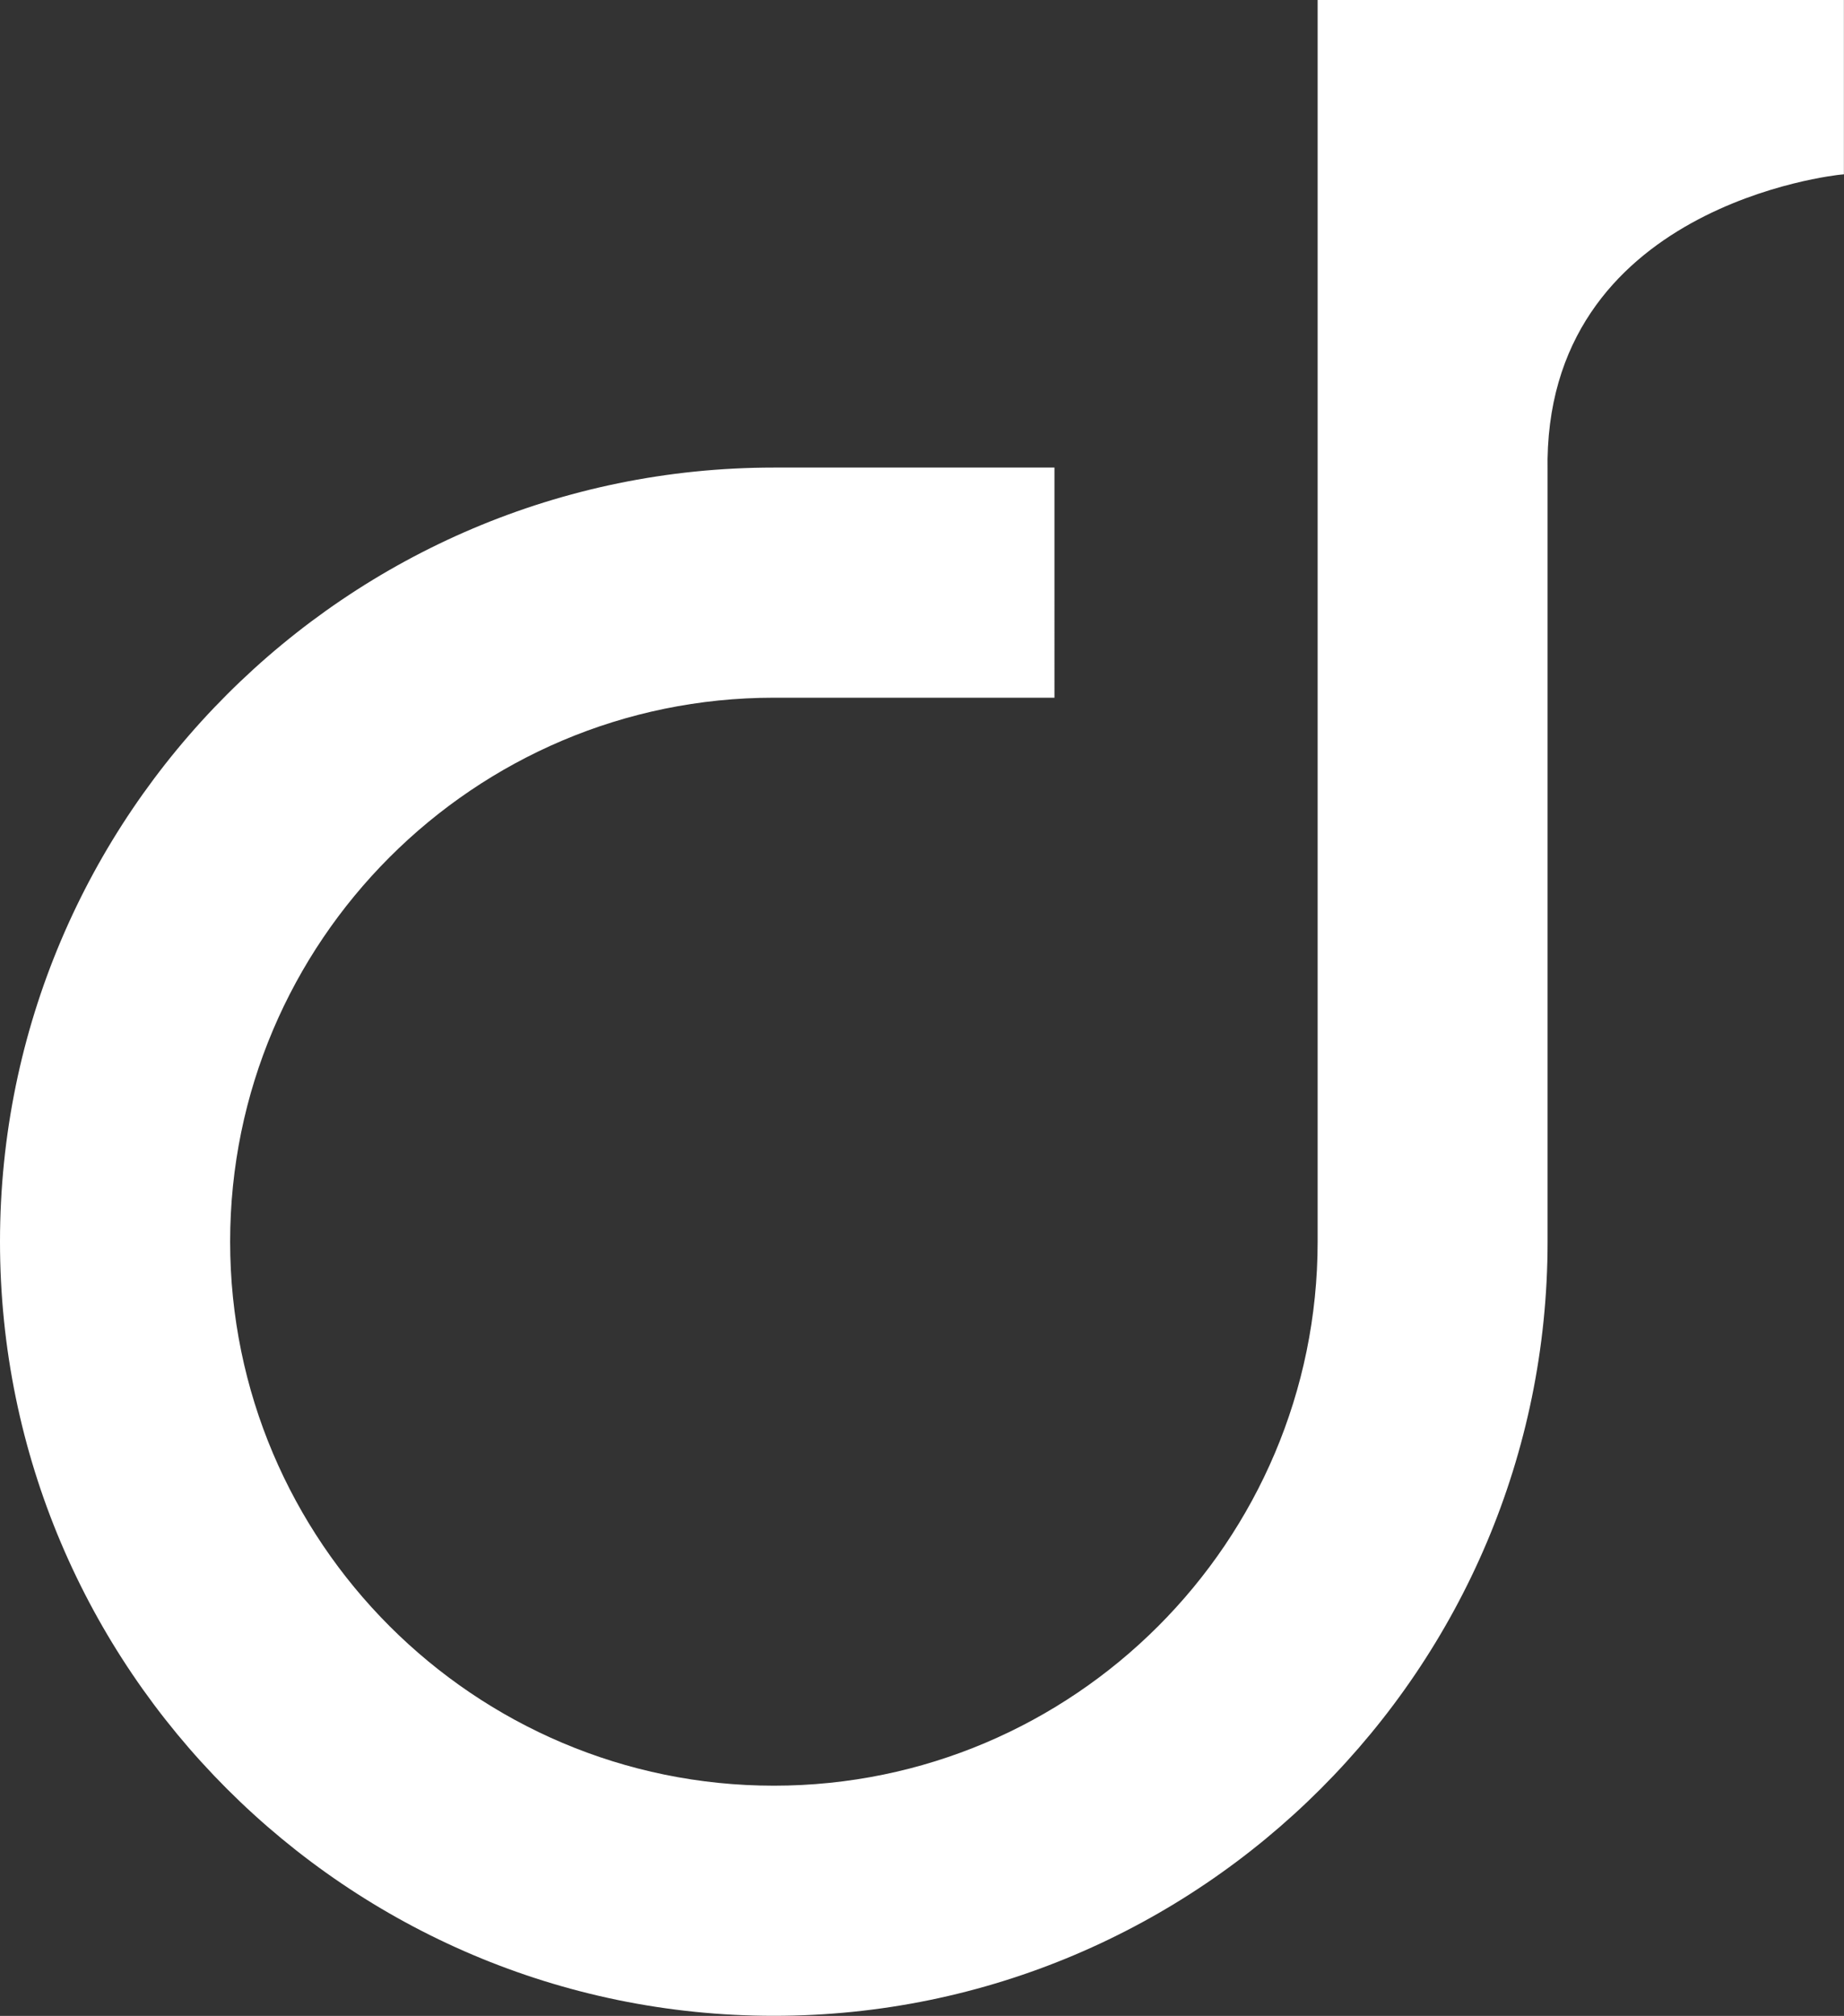
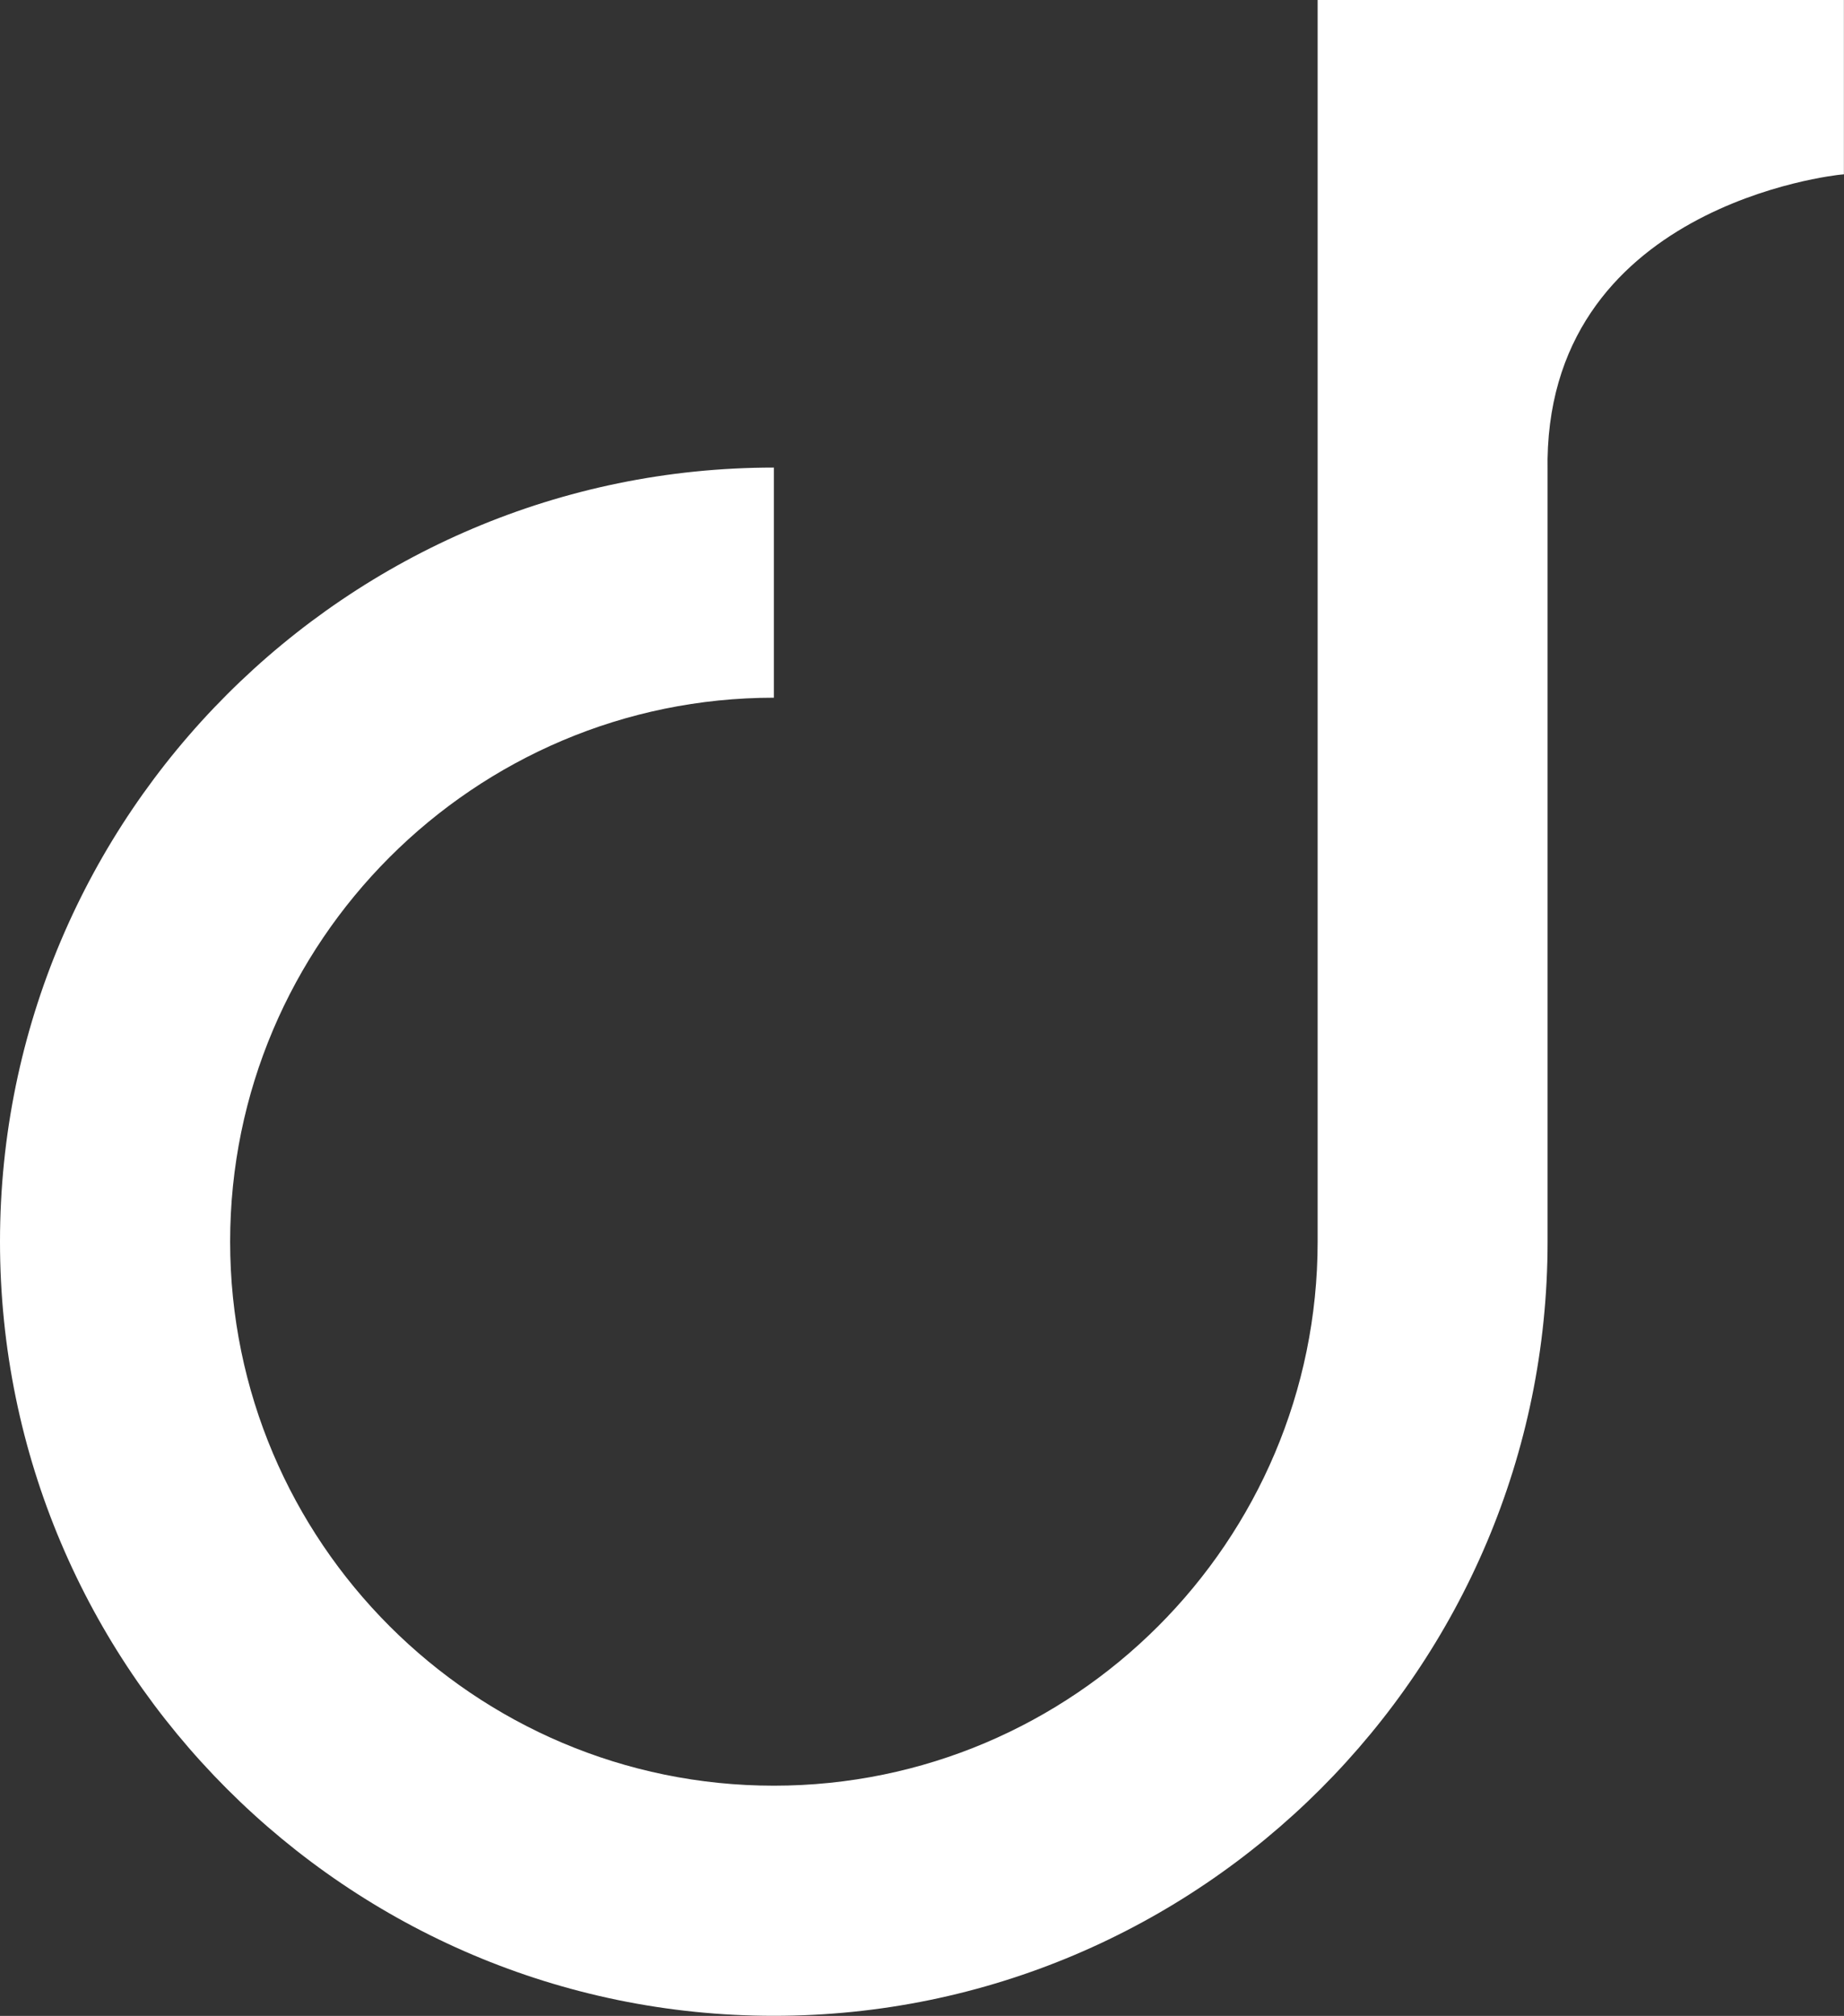
<svg xmlns="http://www.w3.org/2000/svg" data-bbox="0 0 189.73 207.33" viewBox="0 0 189.74 207.34" data-type="color">
  <rect x="0" y="0" width="189.74" height="207.34" fill="#333333" stroke="none" />
  <g>
-     <path d="M135.58 0v127.71c0 30.85-25.1 55.95-55.95 55.95s-55.95-25.1-55.95-55.95 25.1-55.95 55.95-55.95h28.87V48.09H79.63C35.72 48.09 0 83.81 0 127.71s35.72 79.62 79.62 79.62 79.62-35.72 79.62-79.62V48.47c-.52-27.37 29.85-30.48 30.16-30.51l.33-.03V0h-54.16Z" fill="#ffffff" data-color="1" />
+     <path d="M135.58 0v127.71c0 30.85-25.1 55.95-55.95 55.95s-55.95-25.1-55.95-55.95 25.1-55.95 55.95-55.95V48.09H79.63C35.72 48.09 0 83.81 0 127.71s35.72 79.62 79.62 79.62 79.62-35.72 79.62-79.62V48.47c-.52-27.37 29.85-30.48 30.16-30.51l.33-.03V0h-54.16Z" fill="#ffffff" data-color="1" />
  </g>
</svg>